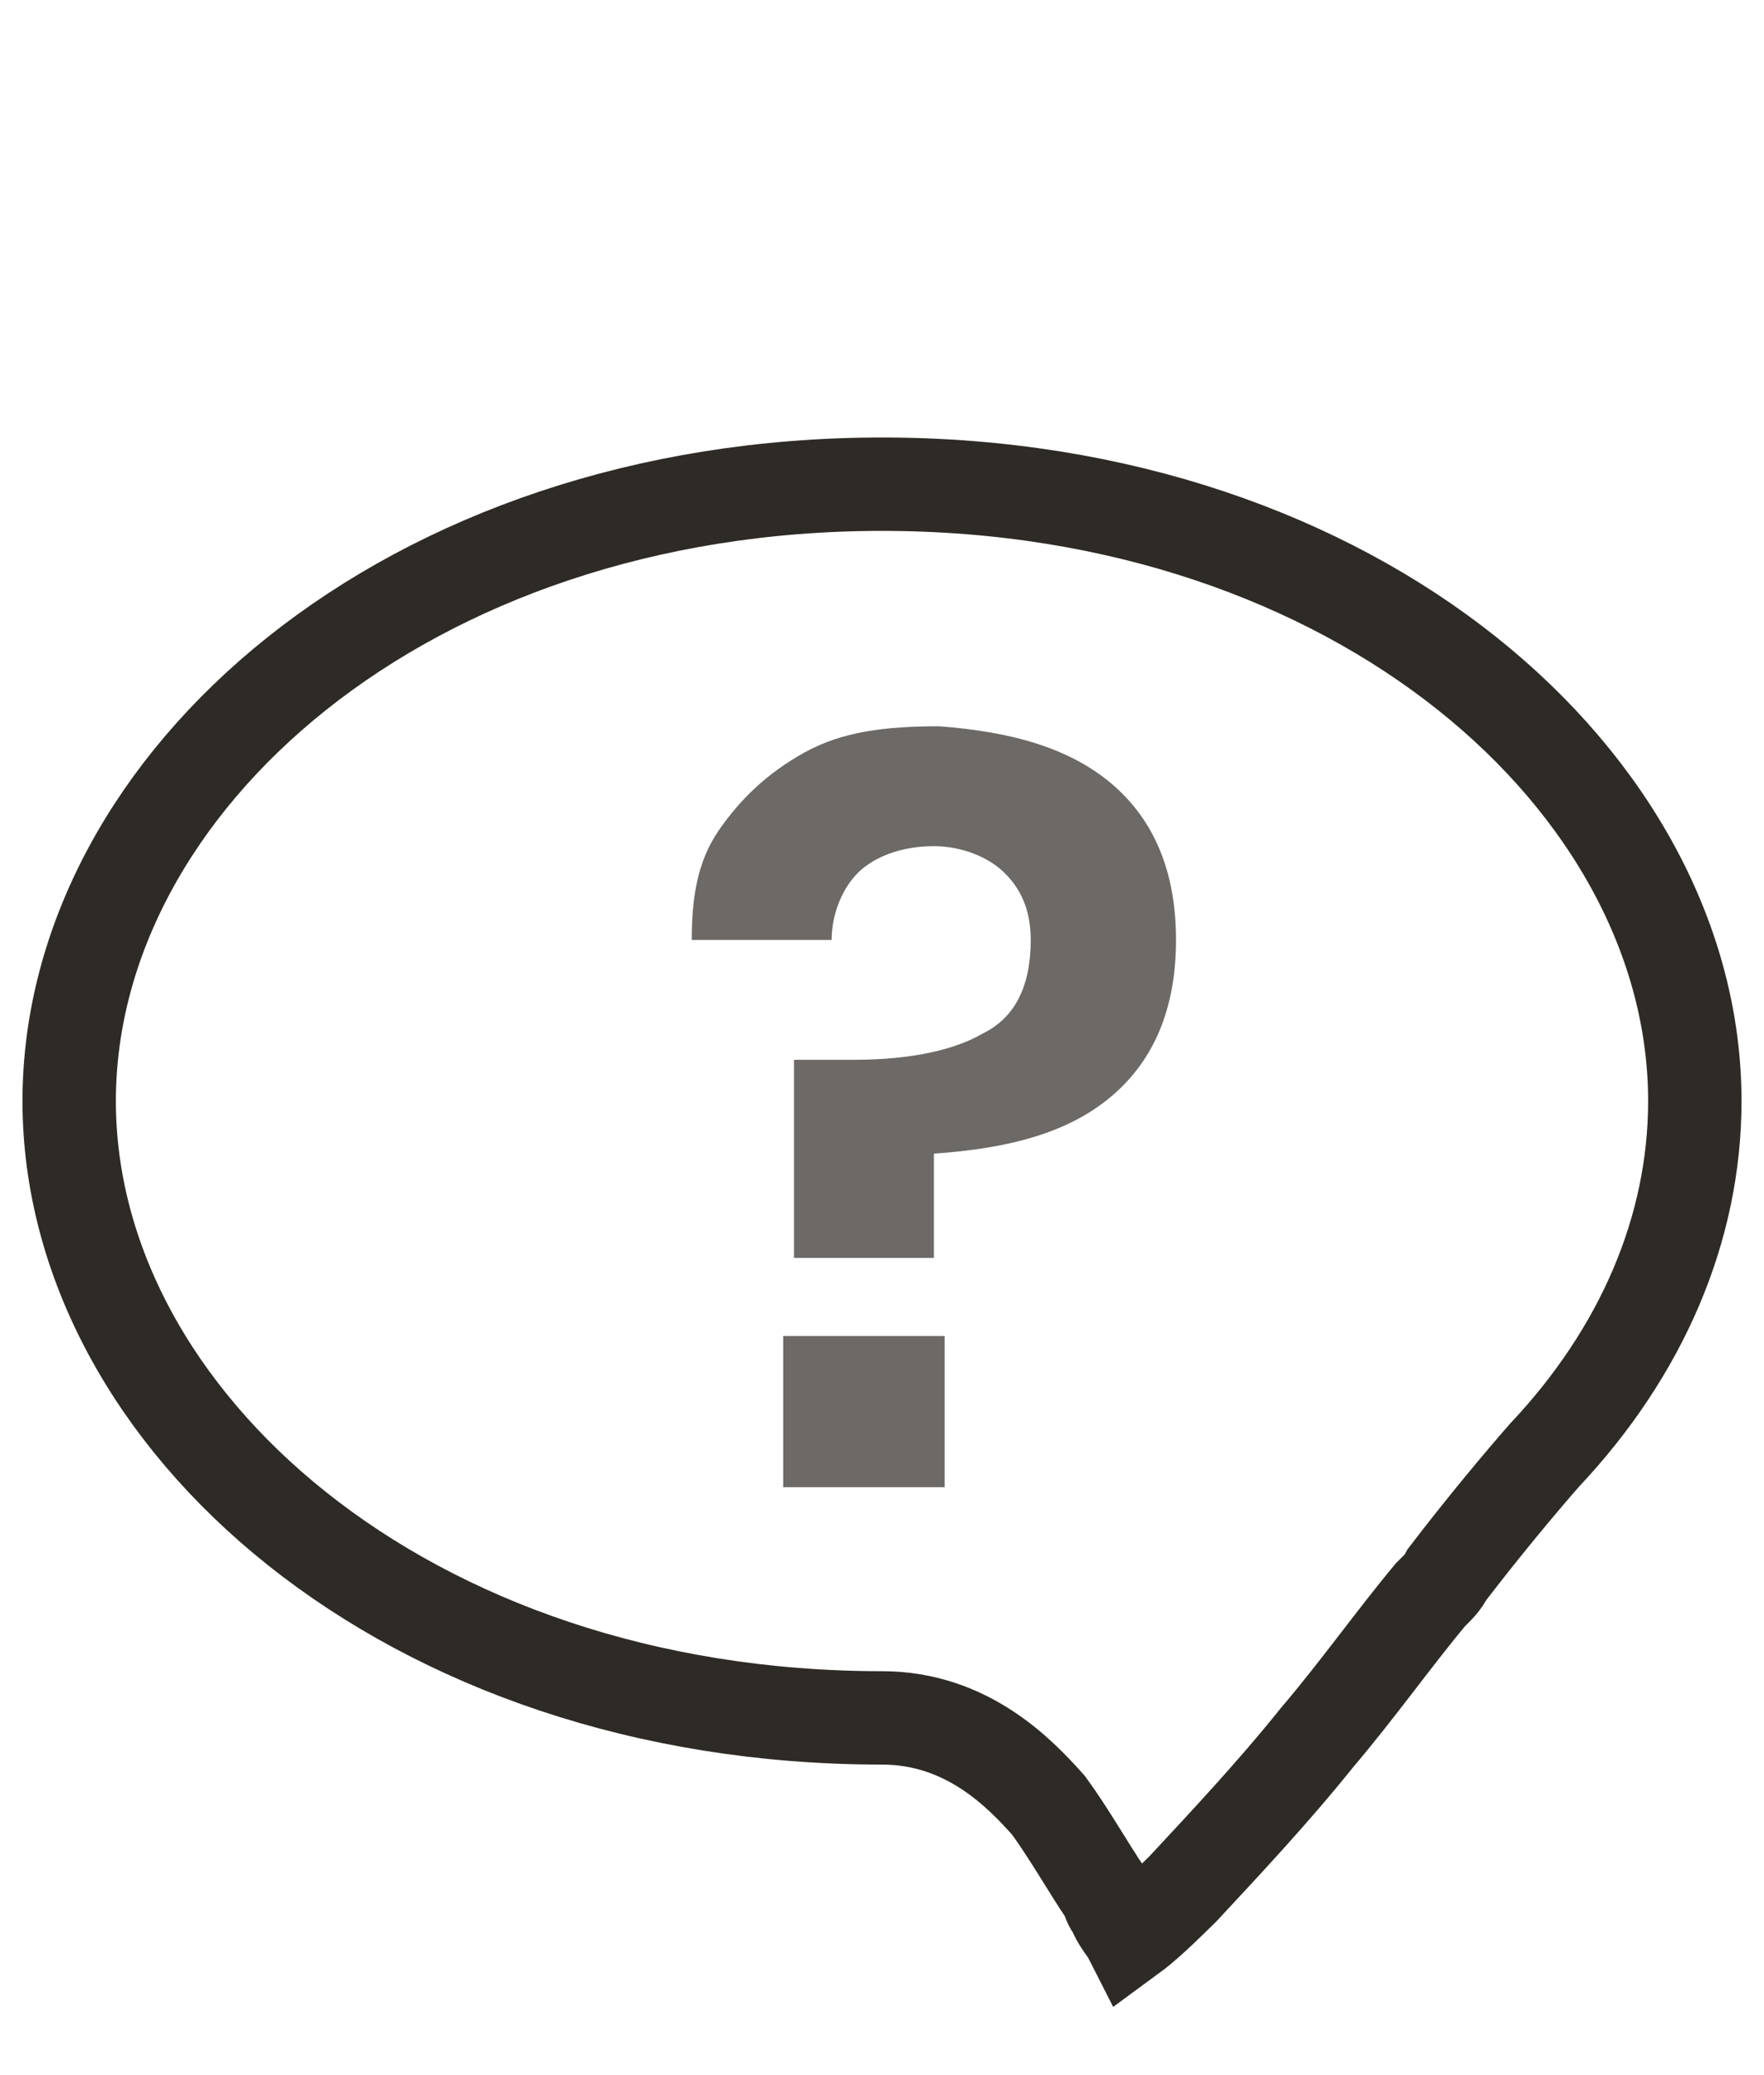
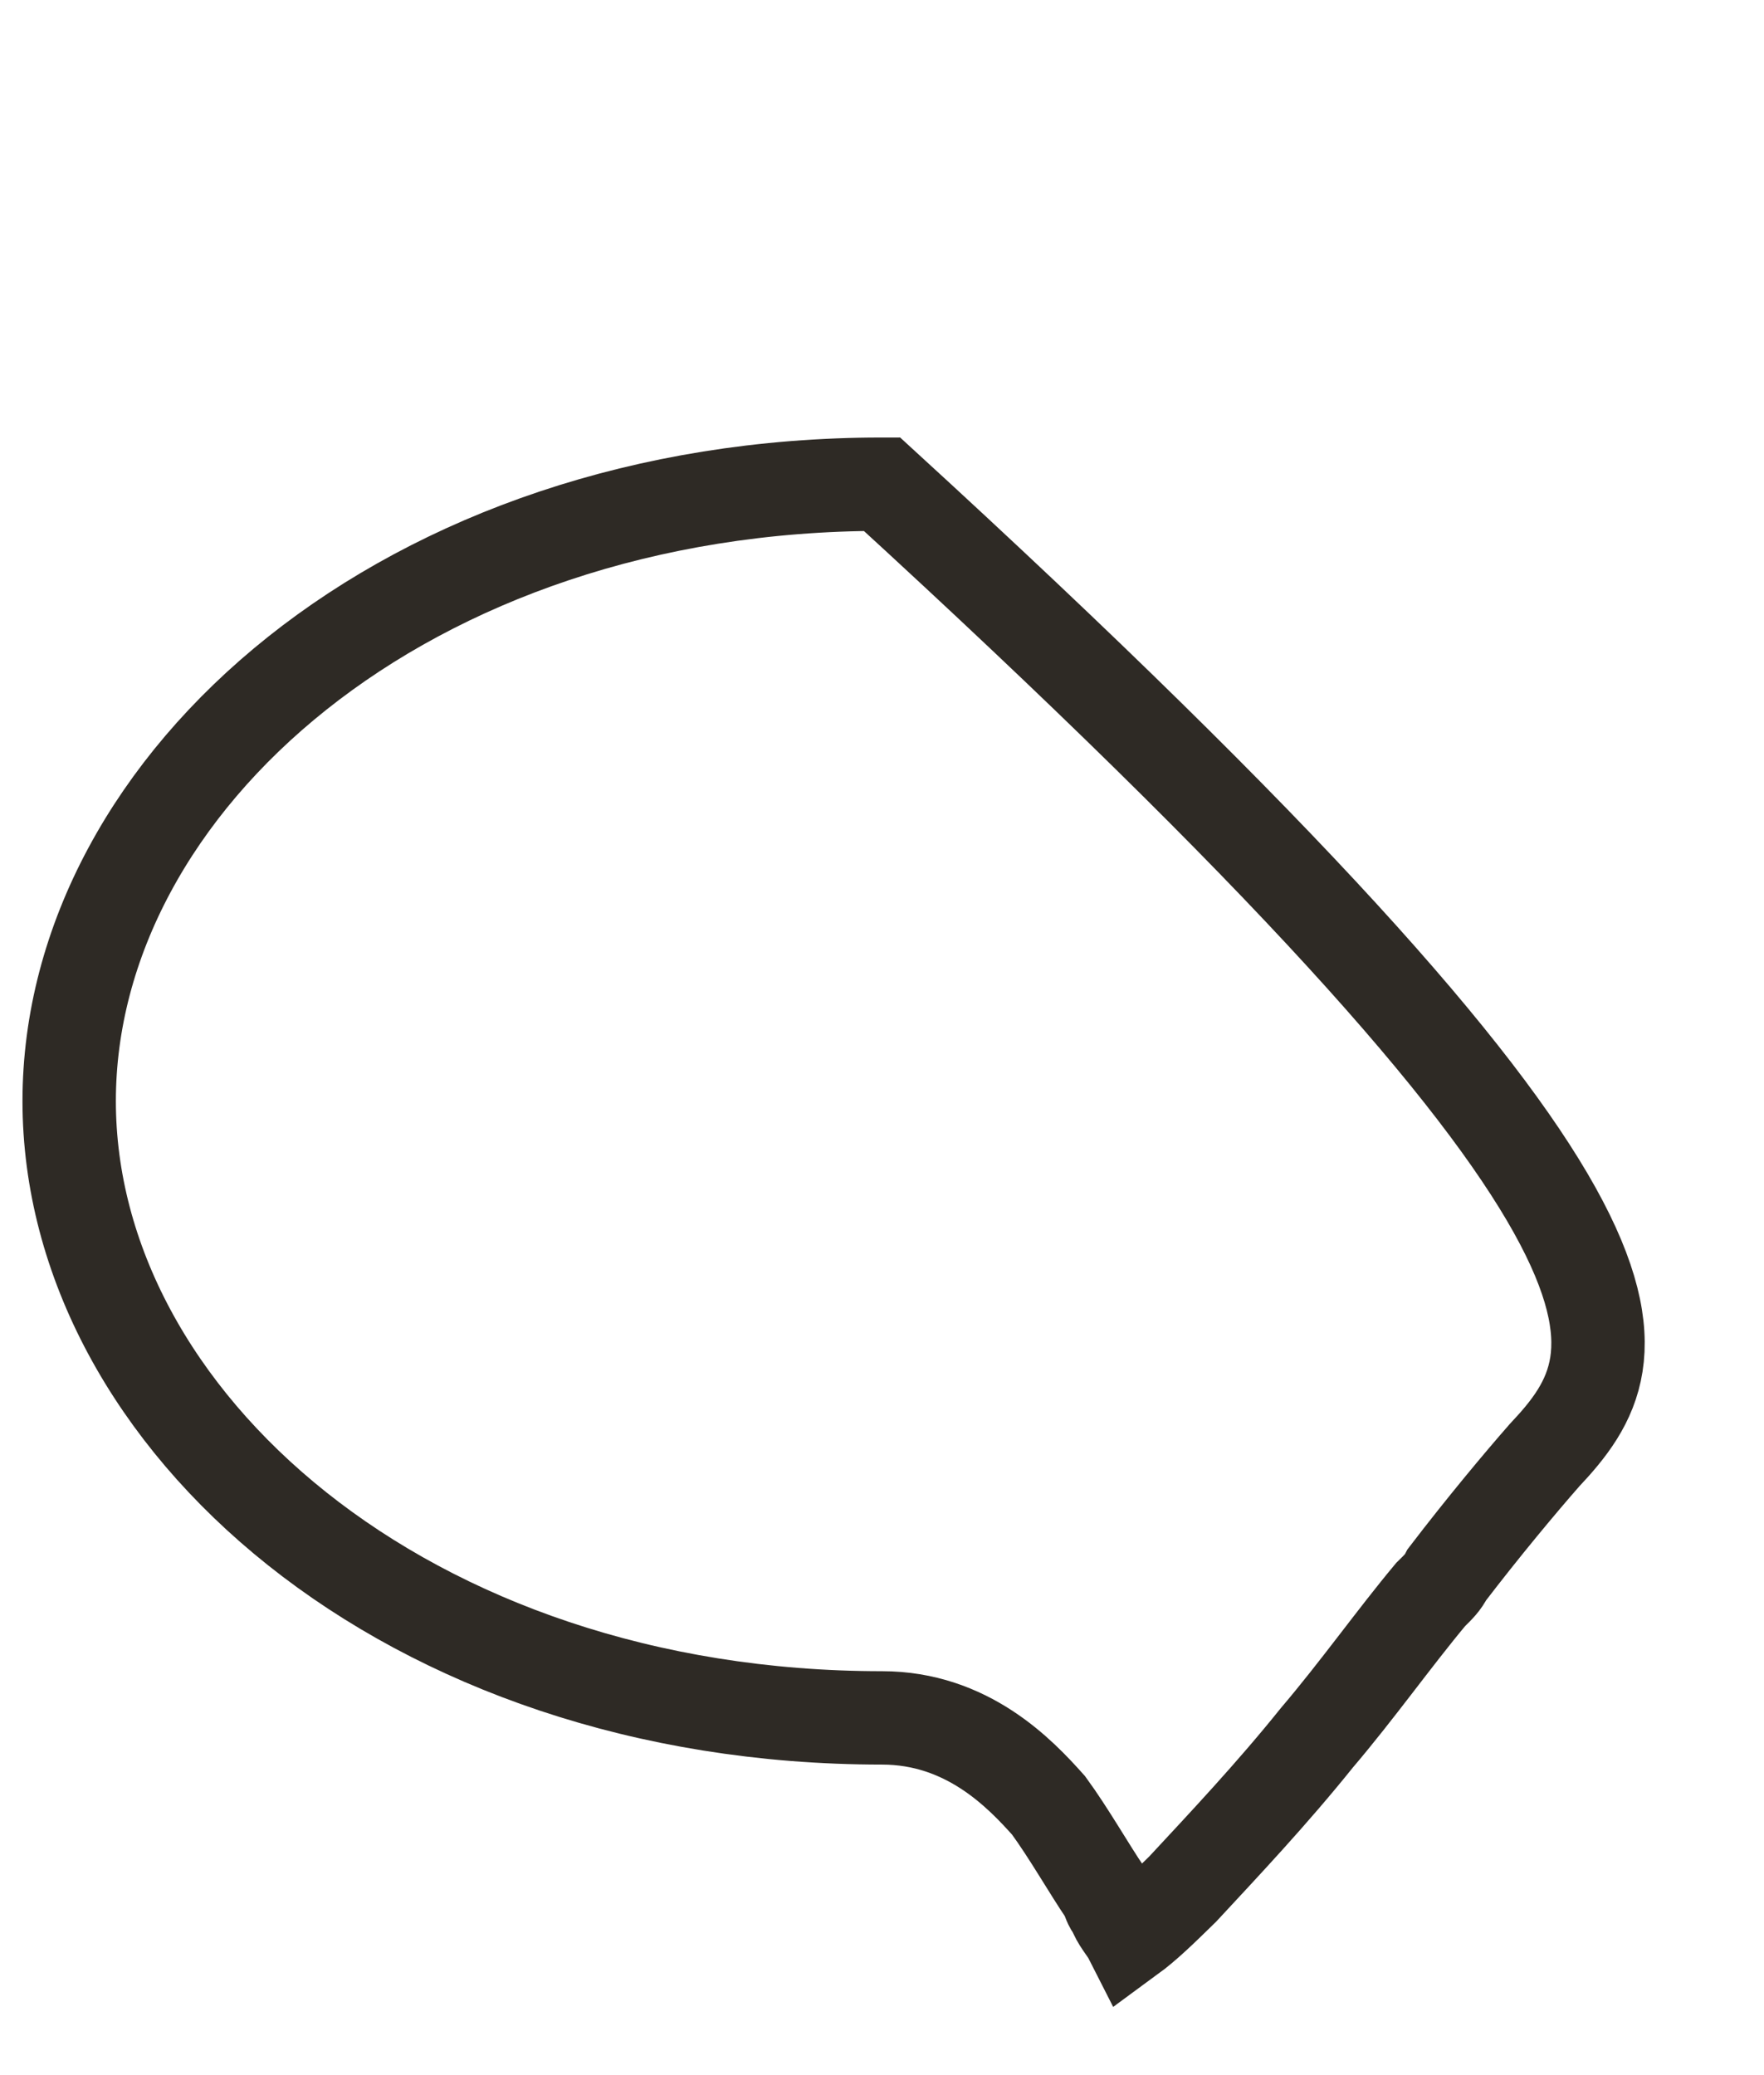
<svg xmlns="http://www.w3.org/2000/svg" width="51" height="60" viewBox="0 0 51 60" fill="none">
-   <path d="M25.5 14C39.248 14 49 22.63 49 31.836C49 35.518 47.472 39.085 44.653 42.077C43.947 42.882 42.89 44.148 41.833 45.529C41.715 45.759 41.597 45.874 41.362 46.104C40.305 47.37 39.248 48.866 38.072 50.247C36.78 51.858 35.37 53.353 34.195 54.619C33.608 55.194 33.138 55.655 32.667 56C32.55 55.77 32.315 55.54 32.197 55.194C32.08 55.08 32.08 54.964 31.962 54.734C31.492 54.044 30.905 53.008 30.317 52.203C29.495 51.282 27.968 49.671 25.5 49.671C11.752 49.671 2 41.041 2 31.836C2 22.63 11.752 14 25.5 14V14Z" stroke="#2E2A25" stroke-width="2.7" stroke-miterlimit="8" />
-   <path opacity="0.7" d="M32.133 22.657C33.378 23.712 34 25.219 34 27.178C34 29.137 33.378 30.644 32.133 31.699C30.889 32.753 29.178 33.206 27 33.356V36.37H22.956V30.644H24.667C26.378 30.644 27.622 30.343 28.4 29.89C29.333 29.438 29.8 28.534 29.8 27.178C29.8 26.274 29.489 25.671 29.022 25.219C28.556 24.767 27.778 24.466 27 24.466C26.067 24.466 25.289 24.767 24.822 25.219C24.356 25.671 24.044 26.425 24.044 27.178H20C20 25.973 20.156 24.918 20.778 24.014C21.4 23.11 22.178 22.356 23.267 21.753C24.356 21.151 25.6 21 27.156 21C29.178 21.151 30.889 21.603 32.133 22.657V22.657ZM27.311 38.781V43H22.644V38.63H27.311V38.781Z" fill="#2E2A25" />
+   <path d="M25.5 14C49 35.518 47.472 39.085 44.653 42.077C43.947 42.882 42.89 44.148 41.833 45.529C41.715 45.759 41.597 45.874 41.362 46.104C40.305 47.37 39.248 48.866 38.072 50.247C36.78 51.858 35.37 53.353 34.195 54.619C33.608 55.194 33.138 55.655 32.667 56C32.55 55.77 32.315 55.54 32.197 55.194C32.08 55.08 32.08 54.964 31.962 54.734C31.492 54.044 30.905 53.008 30.317 52.203C29.495 51.282 27.968 49.671 25.5 49.671C11.752 49.671 2 41.041 2 31.836C2 22.63 11.752 14 25.5 14V14Z" stroke="#2E2A25" stroke-width="2.7" stroke-miterlimit="8" />
</svg>